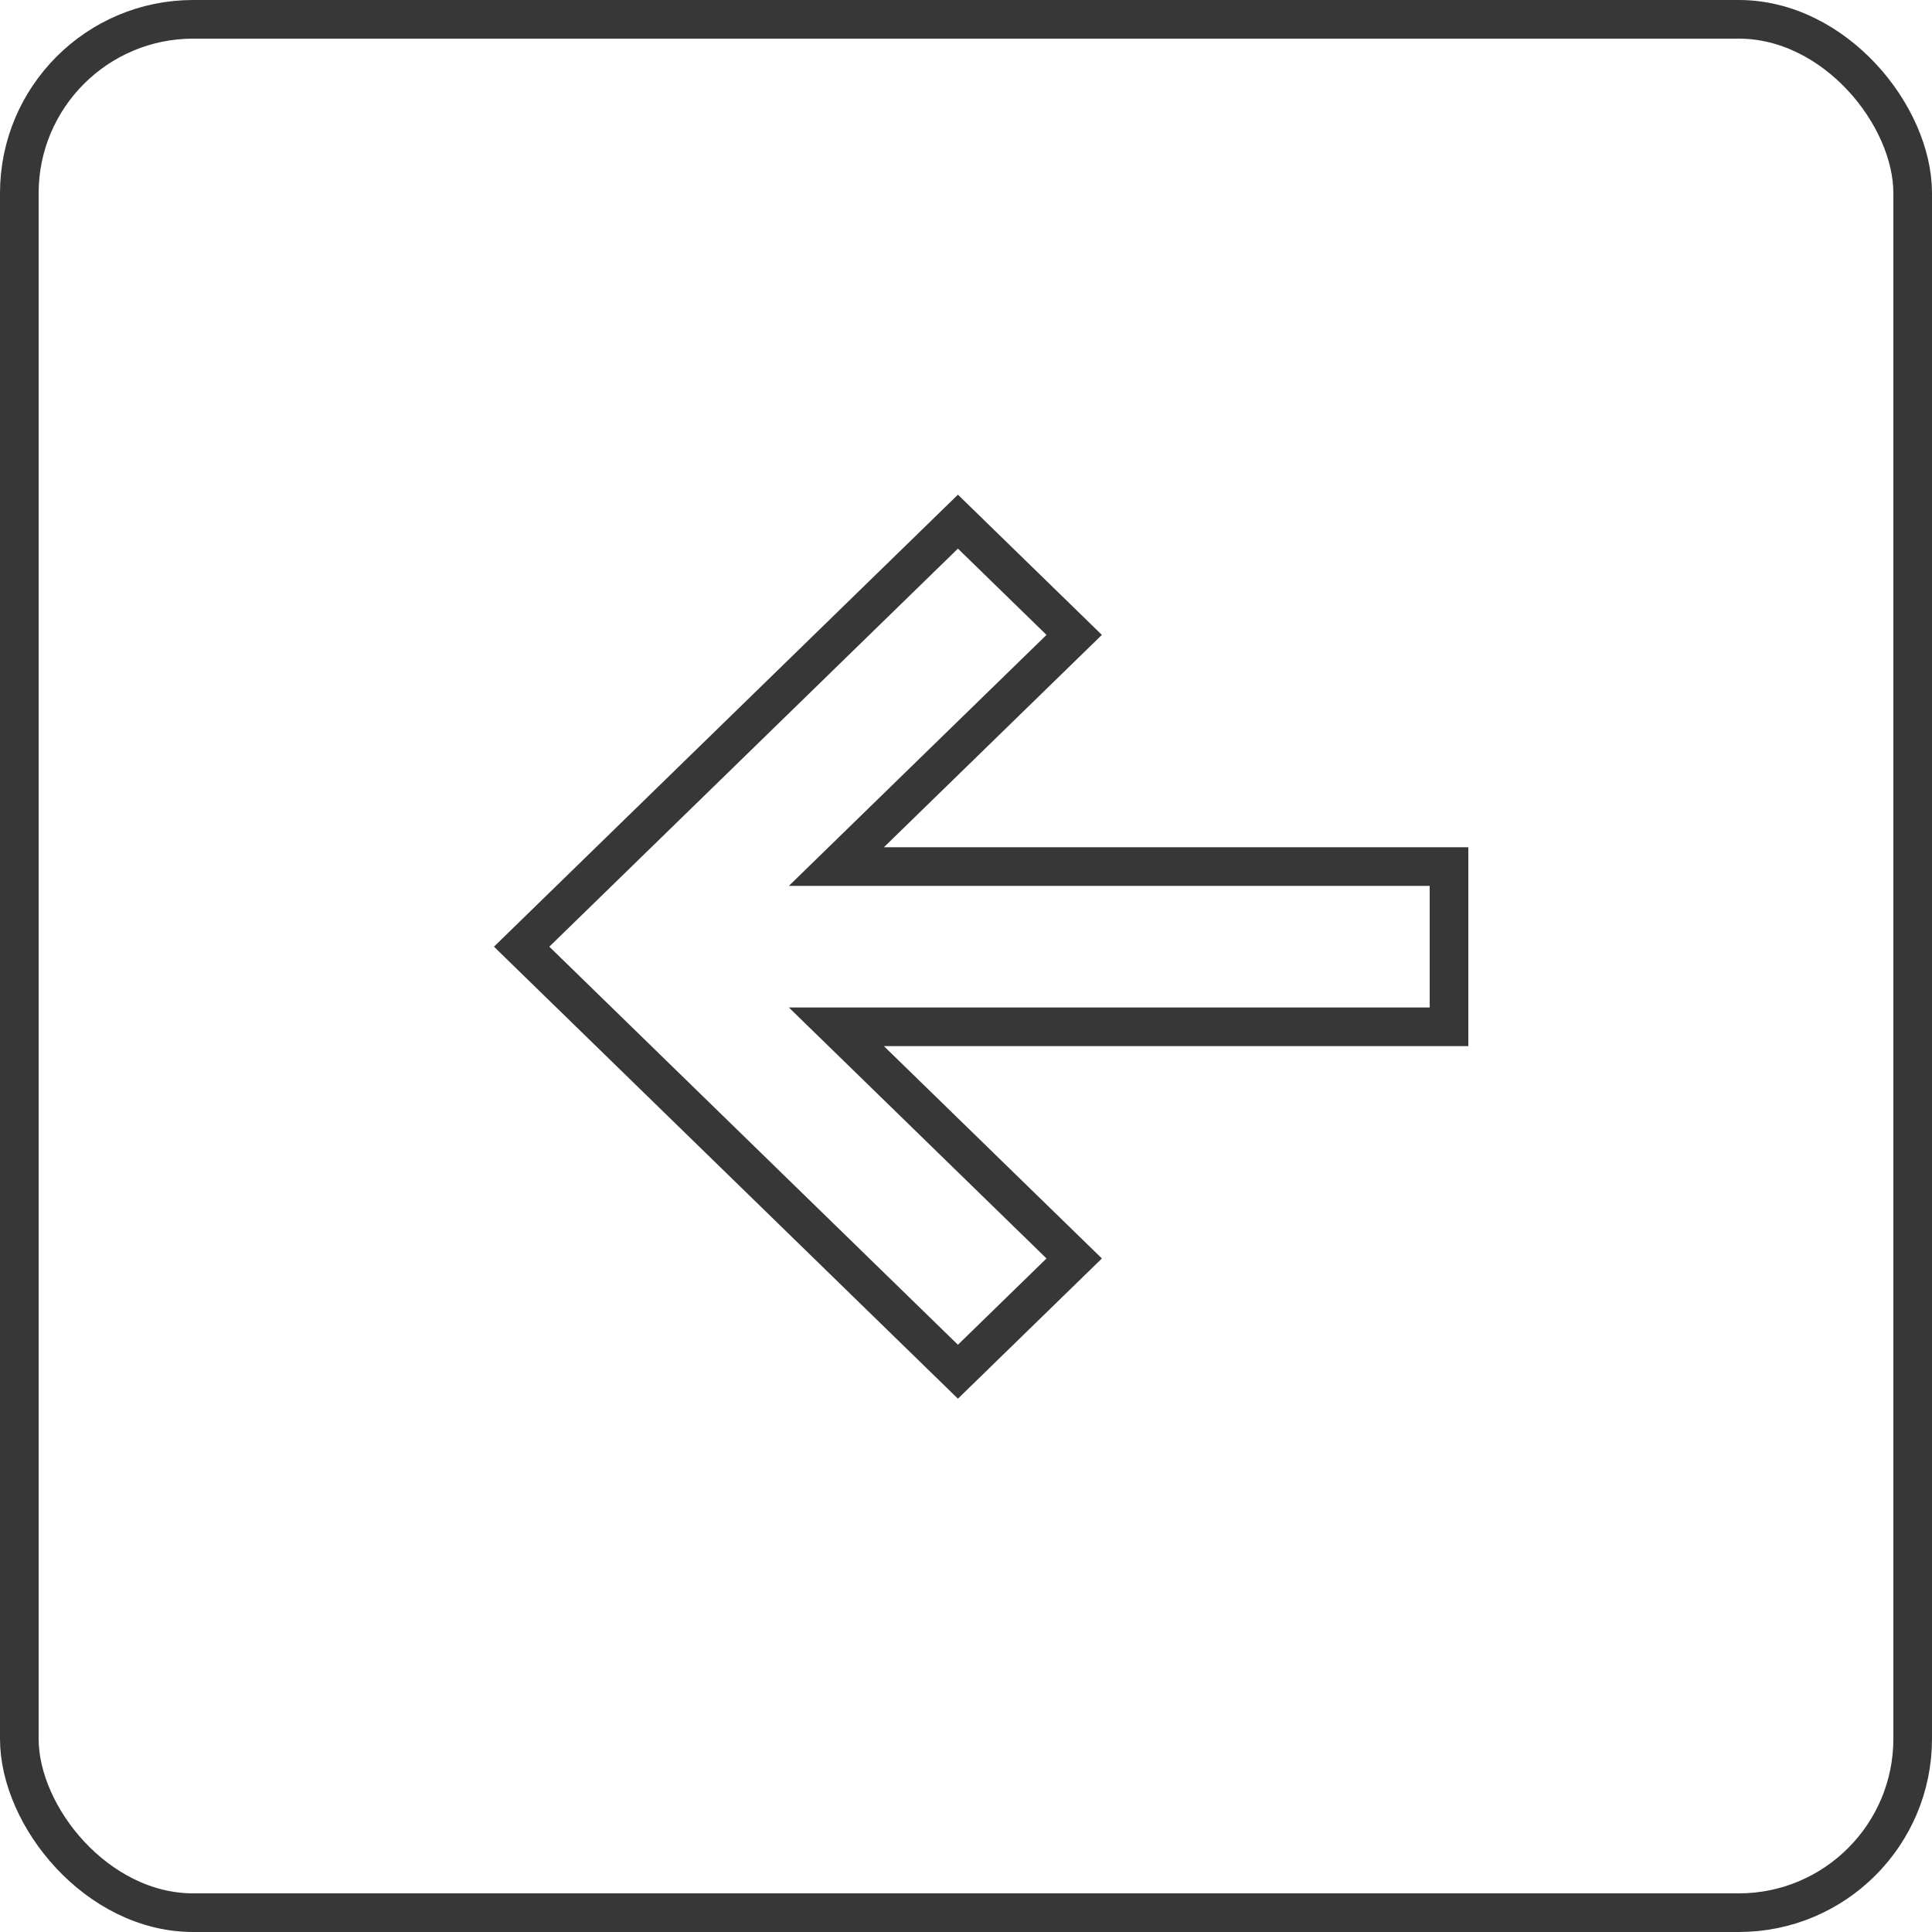
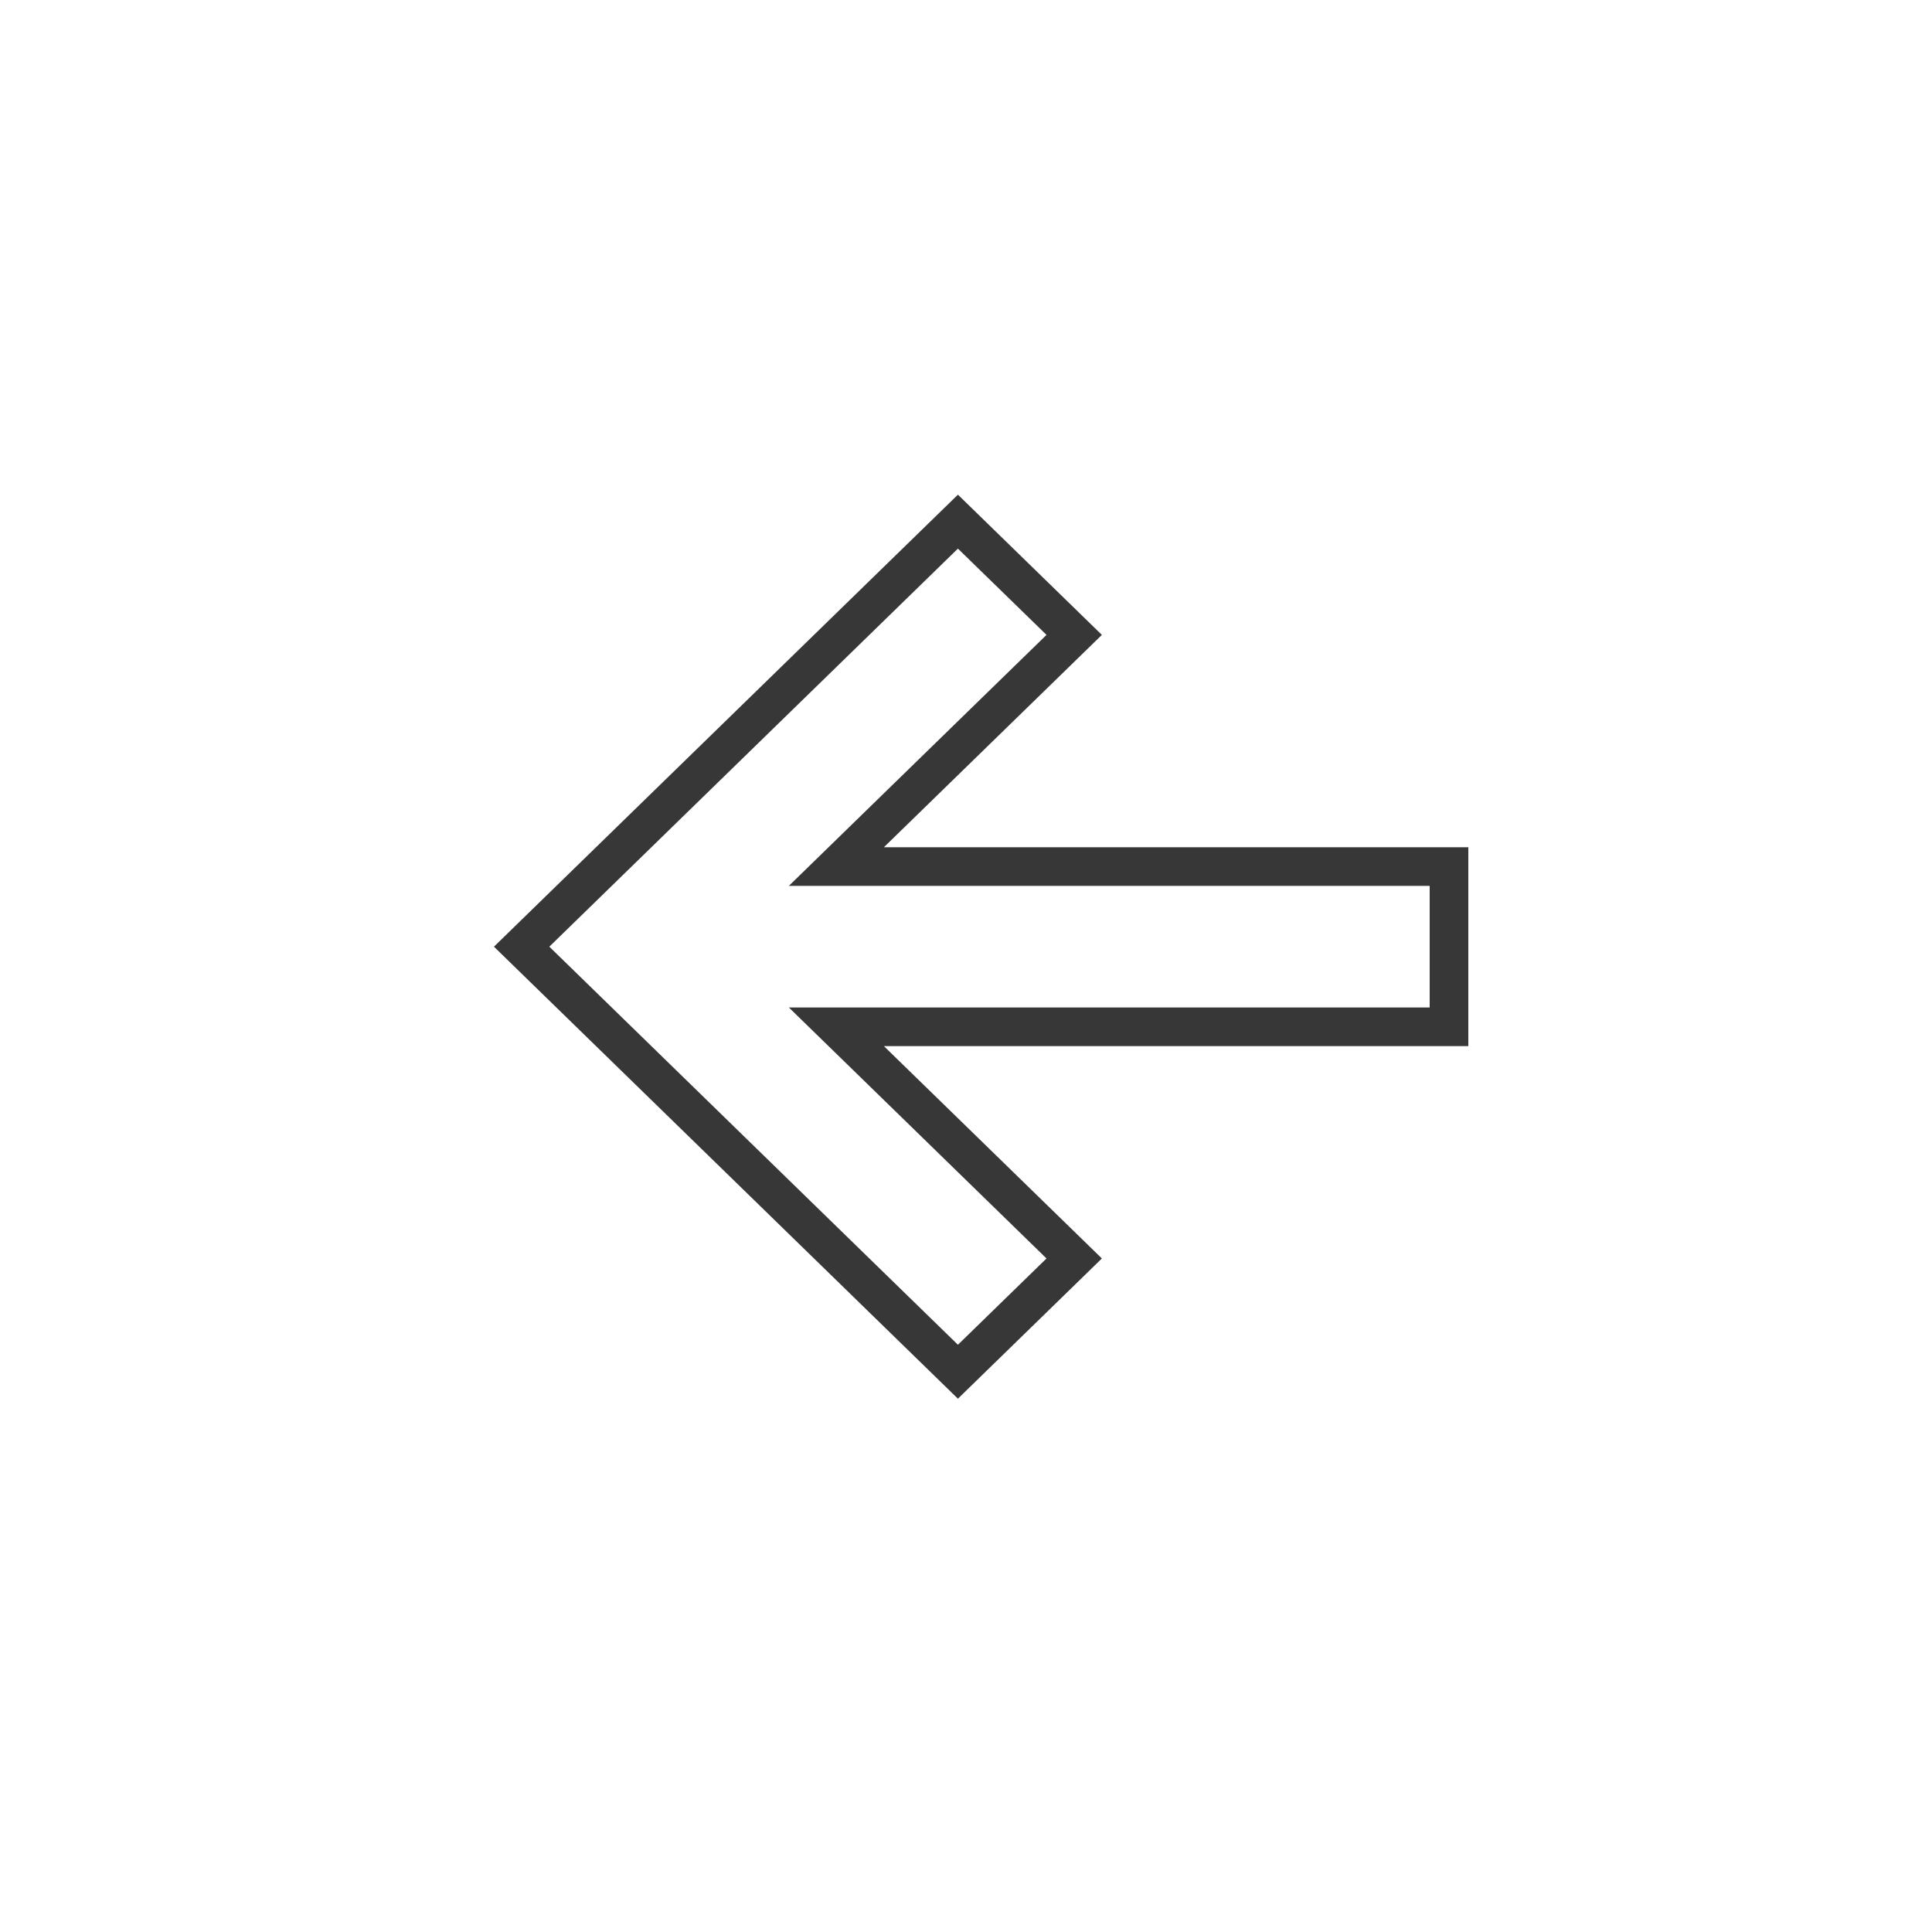
<svg xmlns="http://www.w3.org/2000/svg" width="50" height="50" viewBox="0 0 50 50" fill="none">
-   <rect x="0.5" y="0.5" width="49" height="49" rx="4.5" stroke="#383737" />
  <path fill-rule="evenodd" clip-rule="evenodd" d="M21.645 26.573H37.5V22.427H21.645L27.8 16.431L24.791 13.5L13.5 24.5L24.791 35.5L27.8 32.569L21.645 26.573Z" stroke="#383737" />
</svg>